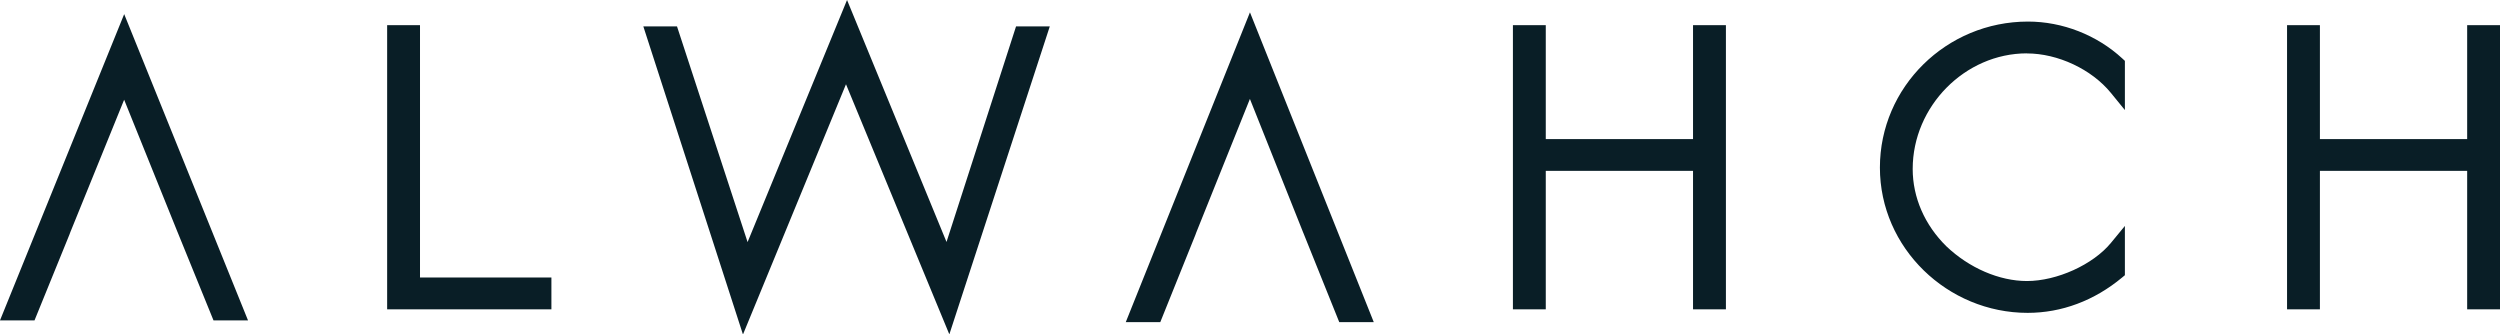
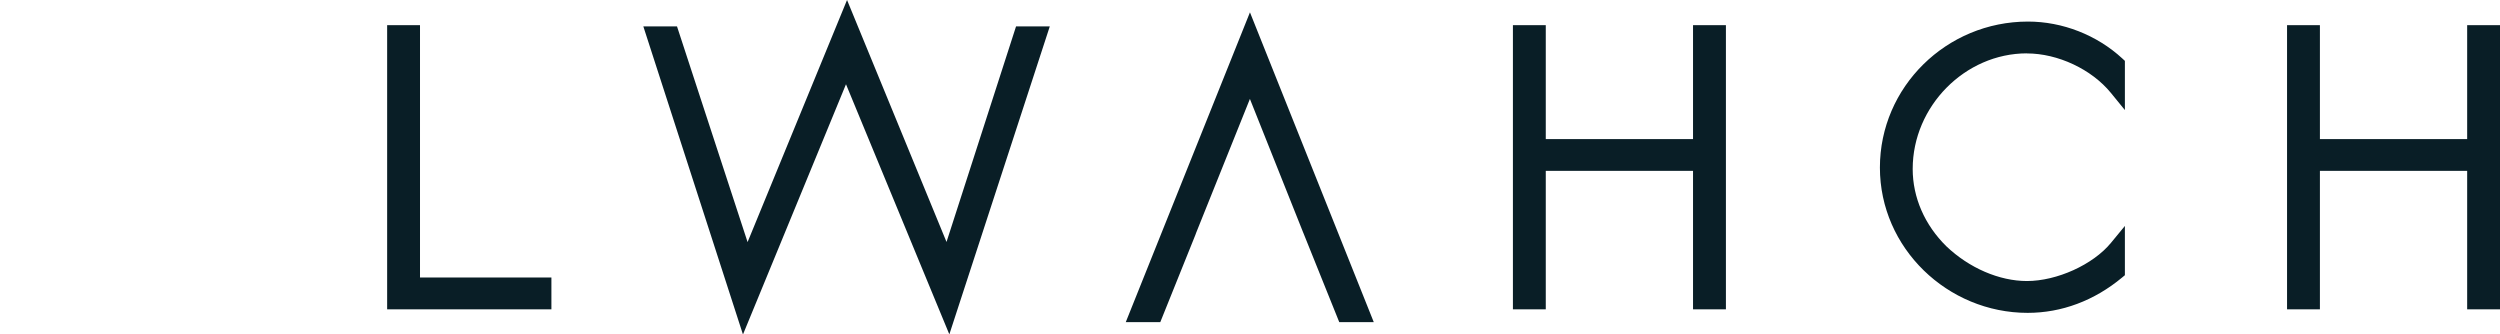
<svg xmlns="http://www.w3.org/2000/svg" id="Camada_1" data-name="Camada 1" viewBox="0 0 1098.74 147.01">
  <defs>
    <style>      .cls-1 {        fill: #091e26;      }    </style>
  </defs>
  <polygon class="cls-1" points="446.55 11.6 415.99 106.34 372.27 0 328.56 106.4 297.54 11.6 282.74 11.6 326.53 147.01 371.81 37.03 417.23 146.95 461.38 11.6 446.55 11.6" />
  <path class="cls-1" d="M890.82,23.48c13.6,0,28.43,6.97,36.89,17.33l6.17,7.56v-21.62l-1.12-1.04c-11.18-10.31-26.29-16.23-41.47-16.23-35.89,0-65.08,28.79-65.08,64.17s29.73,63.85,64.93,63.85c14.92,0,29.27-5.36,41.49-15.51l1.25-1.04v-21.65l-6.16,7.48c-7.86,9.54-23.72,16.73-36.9,16.73-12.13,0-25.38-5.72-35.41-15.27-9.54-9.4-14.79-21.46-14.79-33.98,0-27.54,22.99-50.81,50.2-50.81Z" />
  <polygon class="cls-1" points="1084.31 11.06 1084.31 61.13 1019.59 61.13 1019.59 11.06 1005.15 11.06 1005.15 135.95 1019.59 135.95 1019.59 75.09 1084.31 75.09 1084.31 135.95 1098.74 135.95 1098.74 11.06 1084.31 11.06" />
  <polygon class="cls-1" points="744.08 11.06 744.08 61.13 679.36 61.13 679.36 11.06 664.92 11.06 664.92 135.95 679.36 135.95 679.36 75.09 744.08 75.09 744.08 135.95 758.53 135.95 758.53 11.06 744.08 11.06" />
  <polygon class="cls-1" points="184.59 121.96 184.59 11.06 170.15 11.06 170.15 135.95 242.34 135.95 242.34 121.96 184.59 121.96" />
-   <path class="cls-1" d="M78.04,102.01l15.79,38.79h15.17L54.58,6.21,0,140.8h15.17l15.79-38.79-.4.89,24-59.07,23.47,58.17Z" />
  <path class="cls-1" d="M572.81,102.34l15.79,39.24h15.17L549.35,5.42l-54.58,136.16h15.17l15.79-39.24-.4.9,24-59.76,23.47,58.86Z" />
</svg>